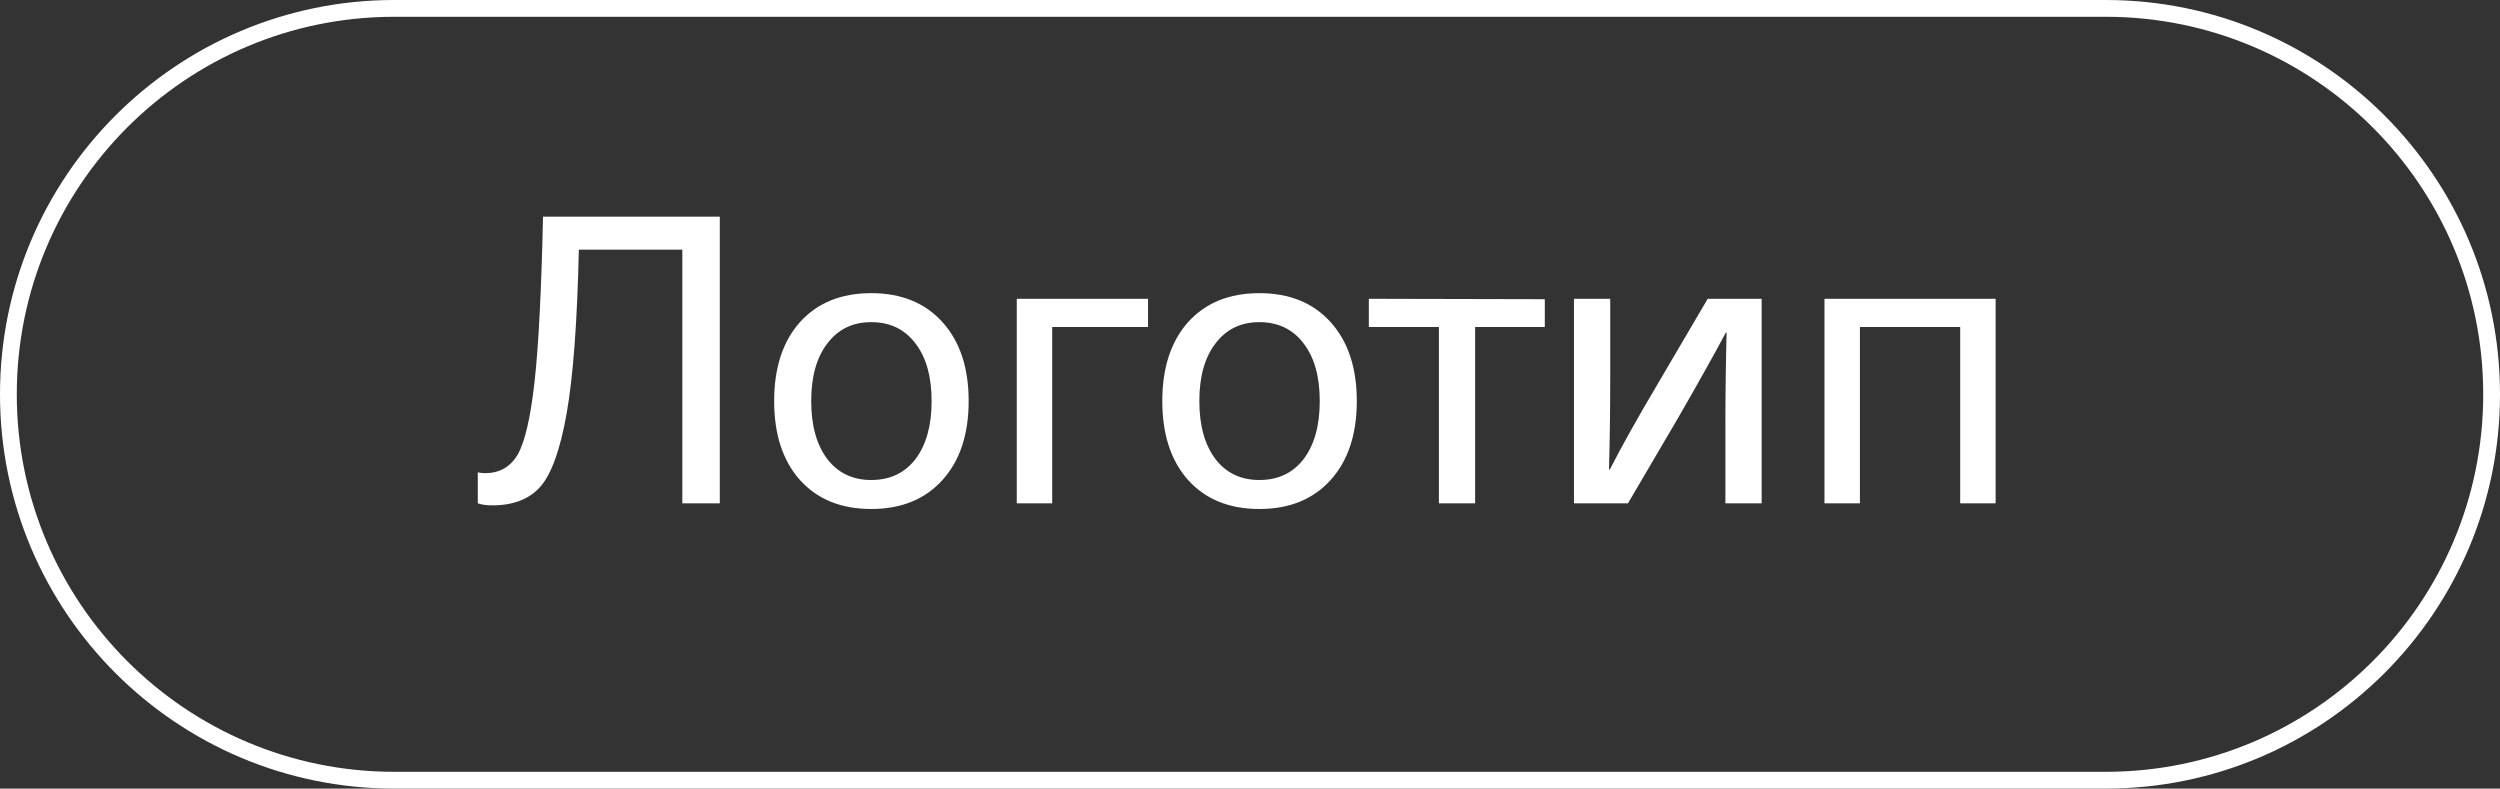
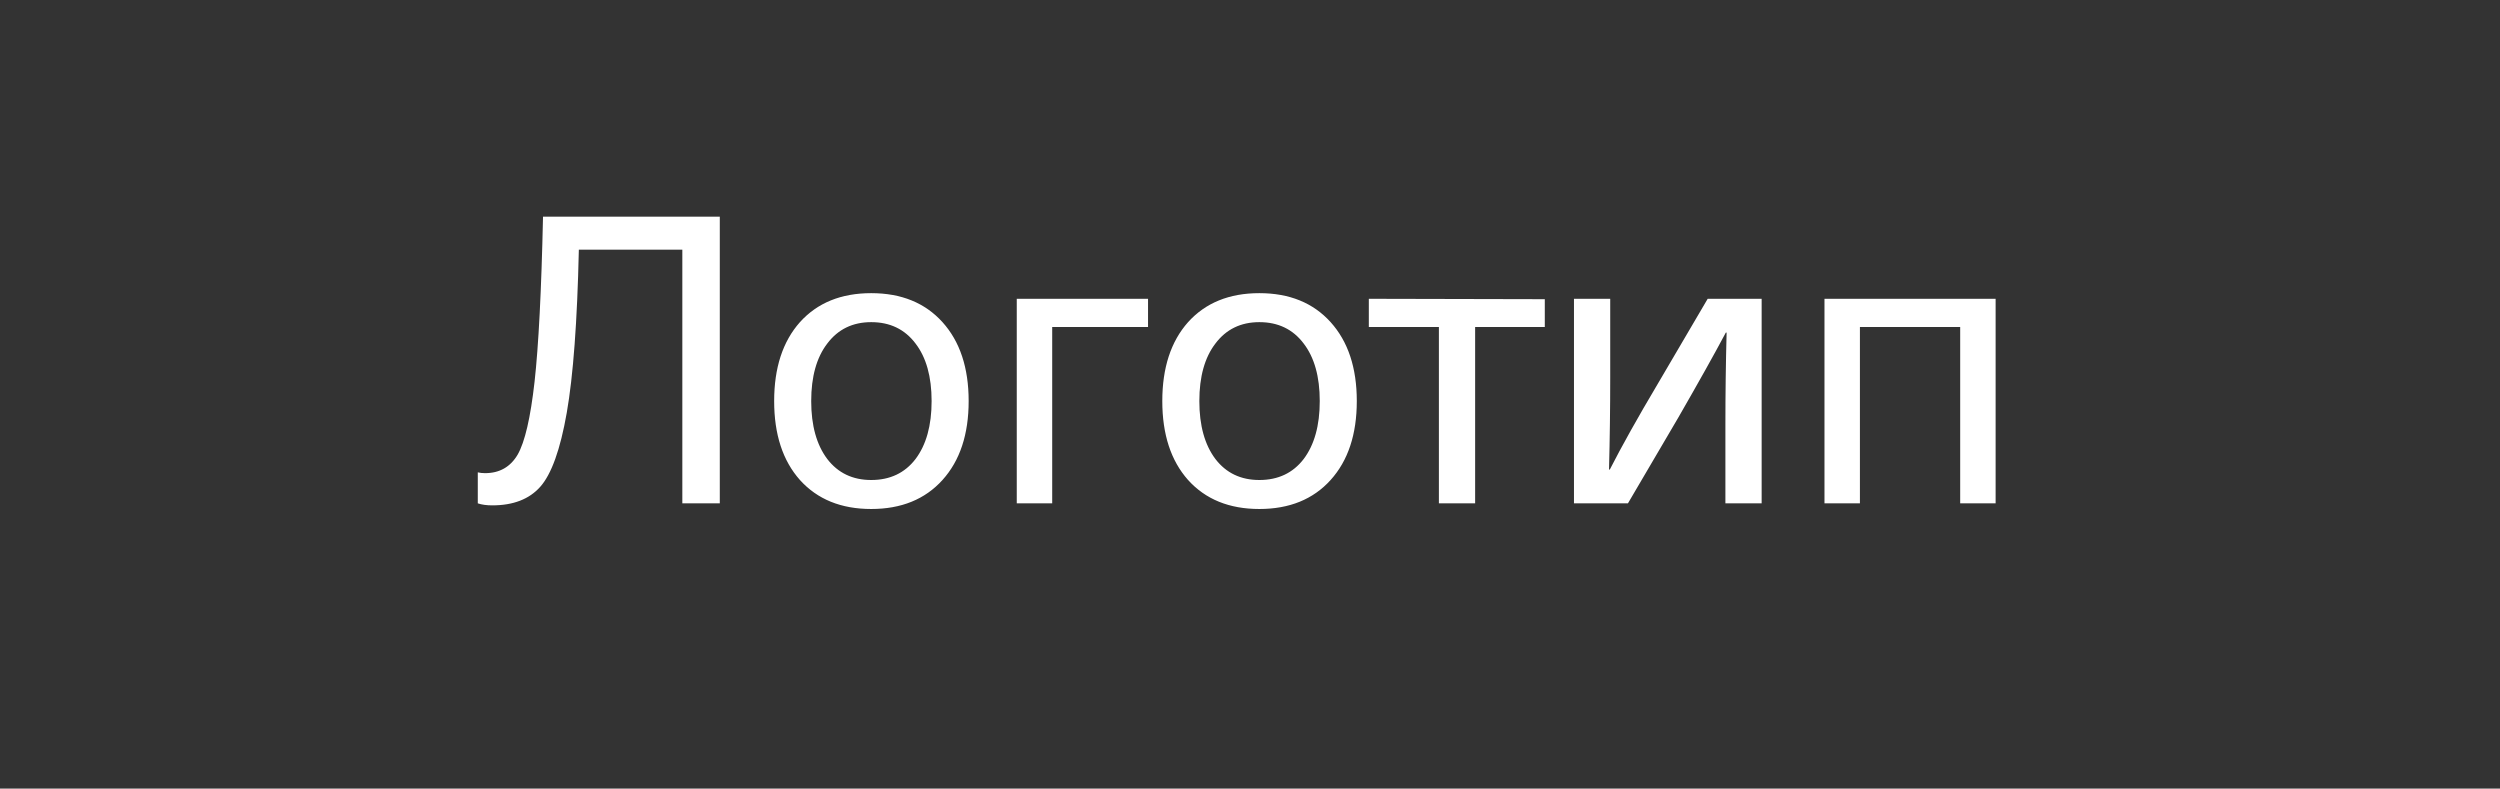
<svg xmlns="http://www.w3.org/2000/svg" width="149" height="47" viewBox="0 0 149 47" fill="none">
  <rect x="0" y="0" width="149" height="47" fill="#333333" stroke="none" />
  <path d="M42.9 12.912V30H40.667V14.88H34.499C34.404 19.168 34.163 22.408 33.779 24.6C33.395 26.792 32.867 28.264 32.196 29.016C31.54 29.752 30.587 30.12 29.34 30.12C29.003 30.12 28.715 30.08 28.476 30V28.152C28.604 28.184 28.747 28.2 28.907 28.2C29.771 28.2 30.419 27.832 30.852 27.096C31.284 26.344 31.619 24.896 31.86 22.752C32.099 20.608 32.267 17.328 32.364 12.912H42.9ZM47.676 19.2C48.716 18.048 50.132 17.472 51.924 17.472C53.716 17.472 55.132 18.048 56.172 19.2C57.212 20.352 57.732 21.92 57.732 23.904C57.732 25.888 57.212 27.456 56.172 28.608C55.132 29.76 53.716 30.336 51.924 30.336C50.132 30.336 48.716 29.76 47.676 28.608C46.652 27.456 46.14 25.888 46.14 23.904C46.14 21.92 46.652 20.352 47.676 19.2ZM51.924 19.2C50.82 19.2 49.948 19.624 49.308 20.472C48.668 21.304 48.348 22.448 48.348 23.904C48.348 25.36 48.668 26.512 49.308 27.36C49.948 28.192 50.82 28.608 51.924 28.608C53.044 28.608 53.924 28.192 54.564 27.36C55.204 26.512 55.524 25.36 55.524 23.904C55.524 22.448 55.204 21.304 54.564 20.472C53.924 19.624 53.044 19.2 51.924 19.2ZM68.423 17.808V19.488H62.711V30H60.599V17.808H68.423ZM70.809 19.2C71.849 18.048 73.265 17.472 75.057 17.472C76.849 17.472 78.265 18.048 79.305 19.2C80.345 20.352 80.865 21.92 80.865 23.904C80.865 25.888 80.345 27.456 79.305 28.608C78.265 29.76 76.849 30.336 75.057 30.336C73.265 30.336 71.849 29.76 70.809 28.608C69.785 27.456 69.273 25.888 69.273 23.904C69.273 21.92 69.785 20.352 70.809 19.2ZM75.057 19.2C73.953 19.2 73.081 19.624 72.441 20.472C71.801 21.304 71.481 22.448 71.481 23.904C71.481 25.36 71.801 26.512 72.441 27.36C73.081 28.192 73.953 28.608 75.057 28.608C76.177 28.608 77.057 28.192 77.697 27.36C78.337 26.512 78.657 25.36 78.657 23.904C78.657 22.448 78.337 21.304 77.697 20.472C77.057 19.624 76.177 19.2 75.057 19.2ZM92.07 17.832V19.488H87.918V30H85.758V19.488H81.582V17.808L92.07 17.832ZM104.994 17.808V30H102.834V25.296C102.834 23.472 102.858 21.648 102.906 19.824H102.858C102.186 21.088 101.242 22.776 100.026 24.888L97.025 30H93.809V17.808H95.969V22.512C95.969 24.336 95.945 26.16 95.897 27.984H95.945C96.665 26.576 97.609 24.888 98.778 22.92L101.778 17.808H104.994ZM118.939 17.808V30H116.827V19.488H110.851V30H108.739V17.808H118.939Z" fill="white" />
-   <path d="M23.5 0.5H125.5C138.203 0.5 148.5 10.797 148.5 23.5C148.5 36.203 138.203 46.5 125.5 46.5H23.5C10.797 46.5 0.5 36.203 0.5 23.5C0.5 10.797 10.797 0.5 23.5 0.5Z" stroke="white" />
</svg>